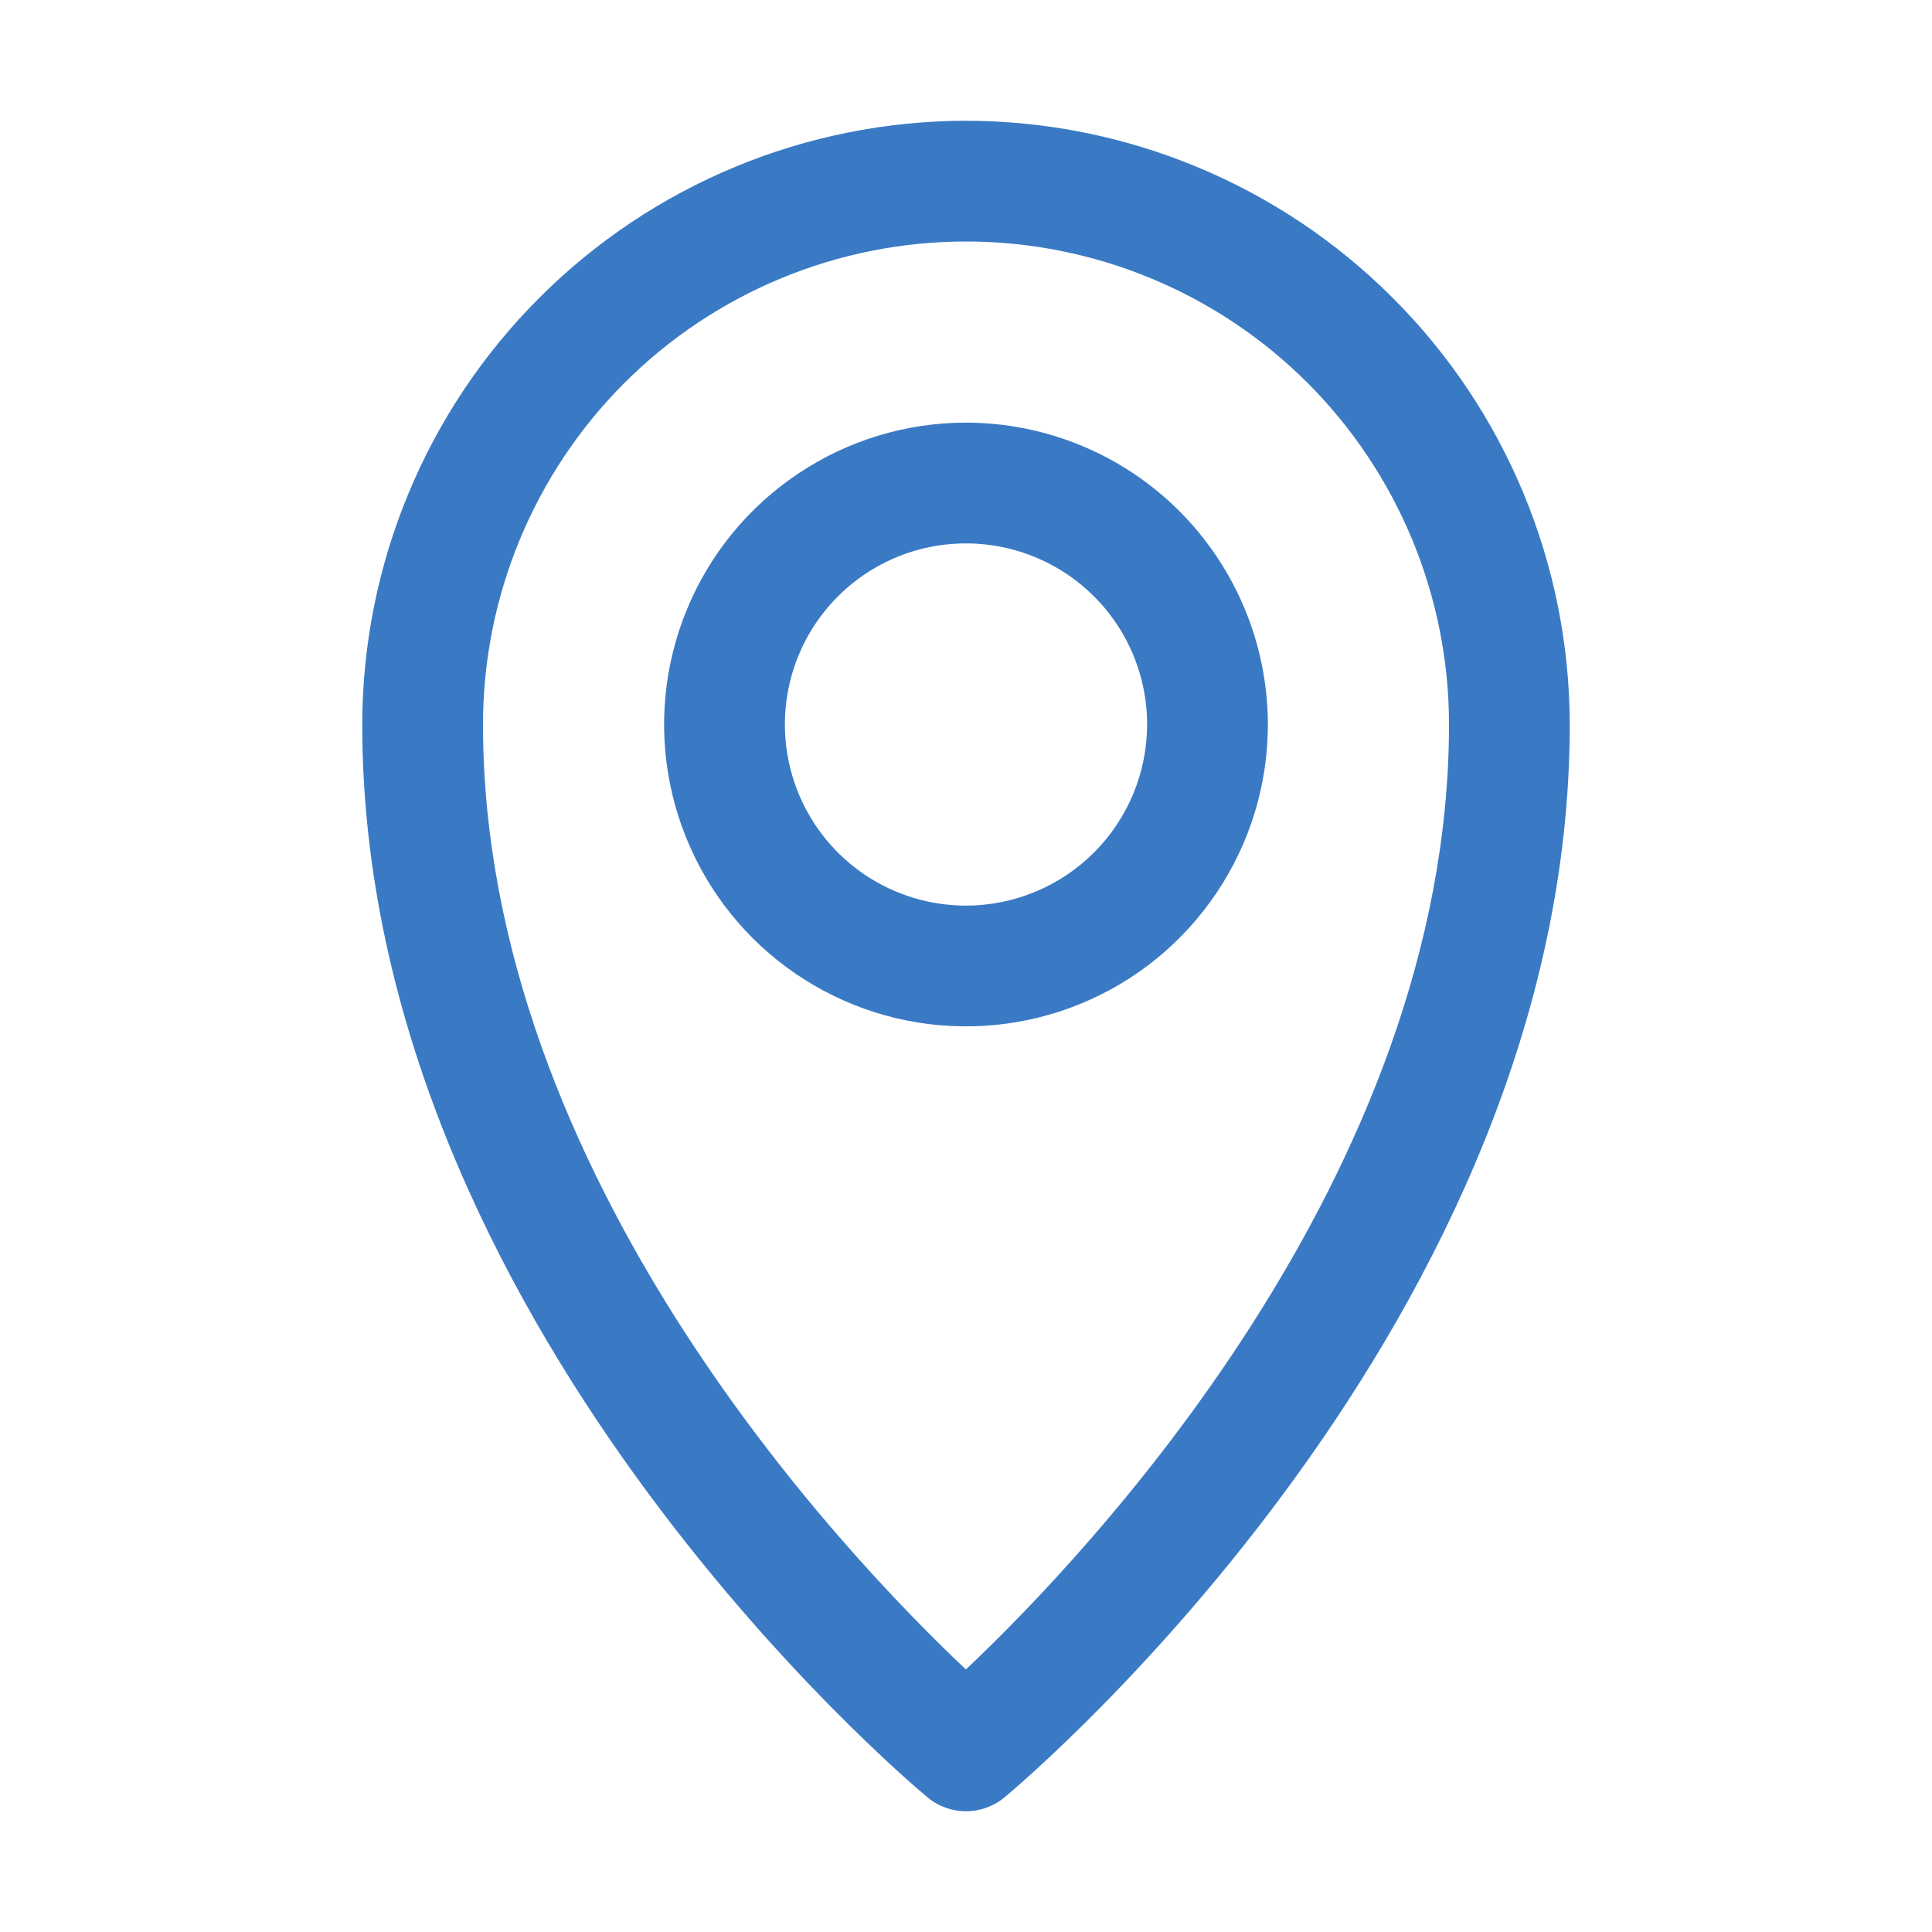
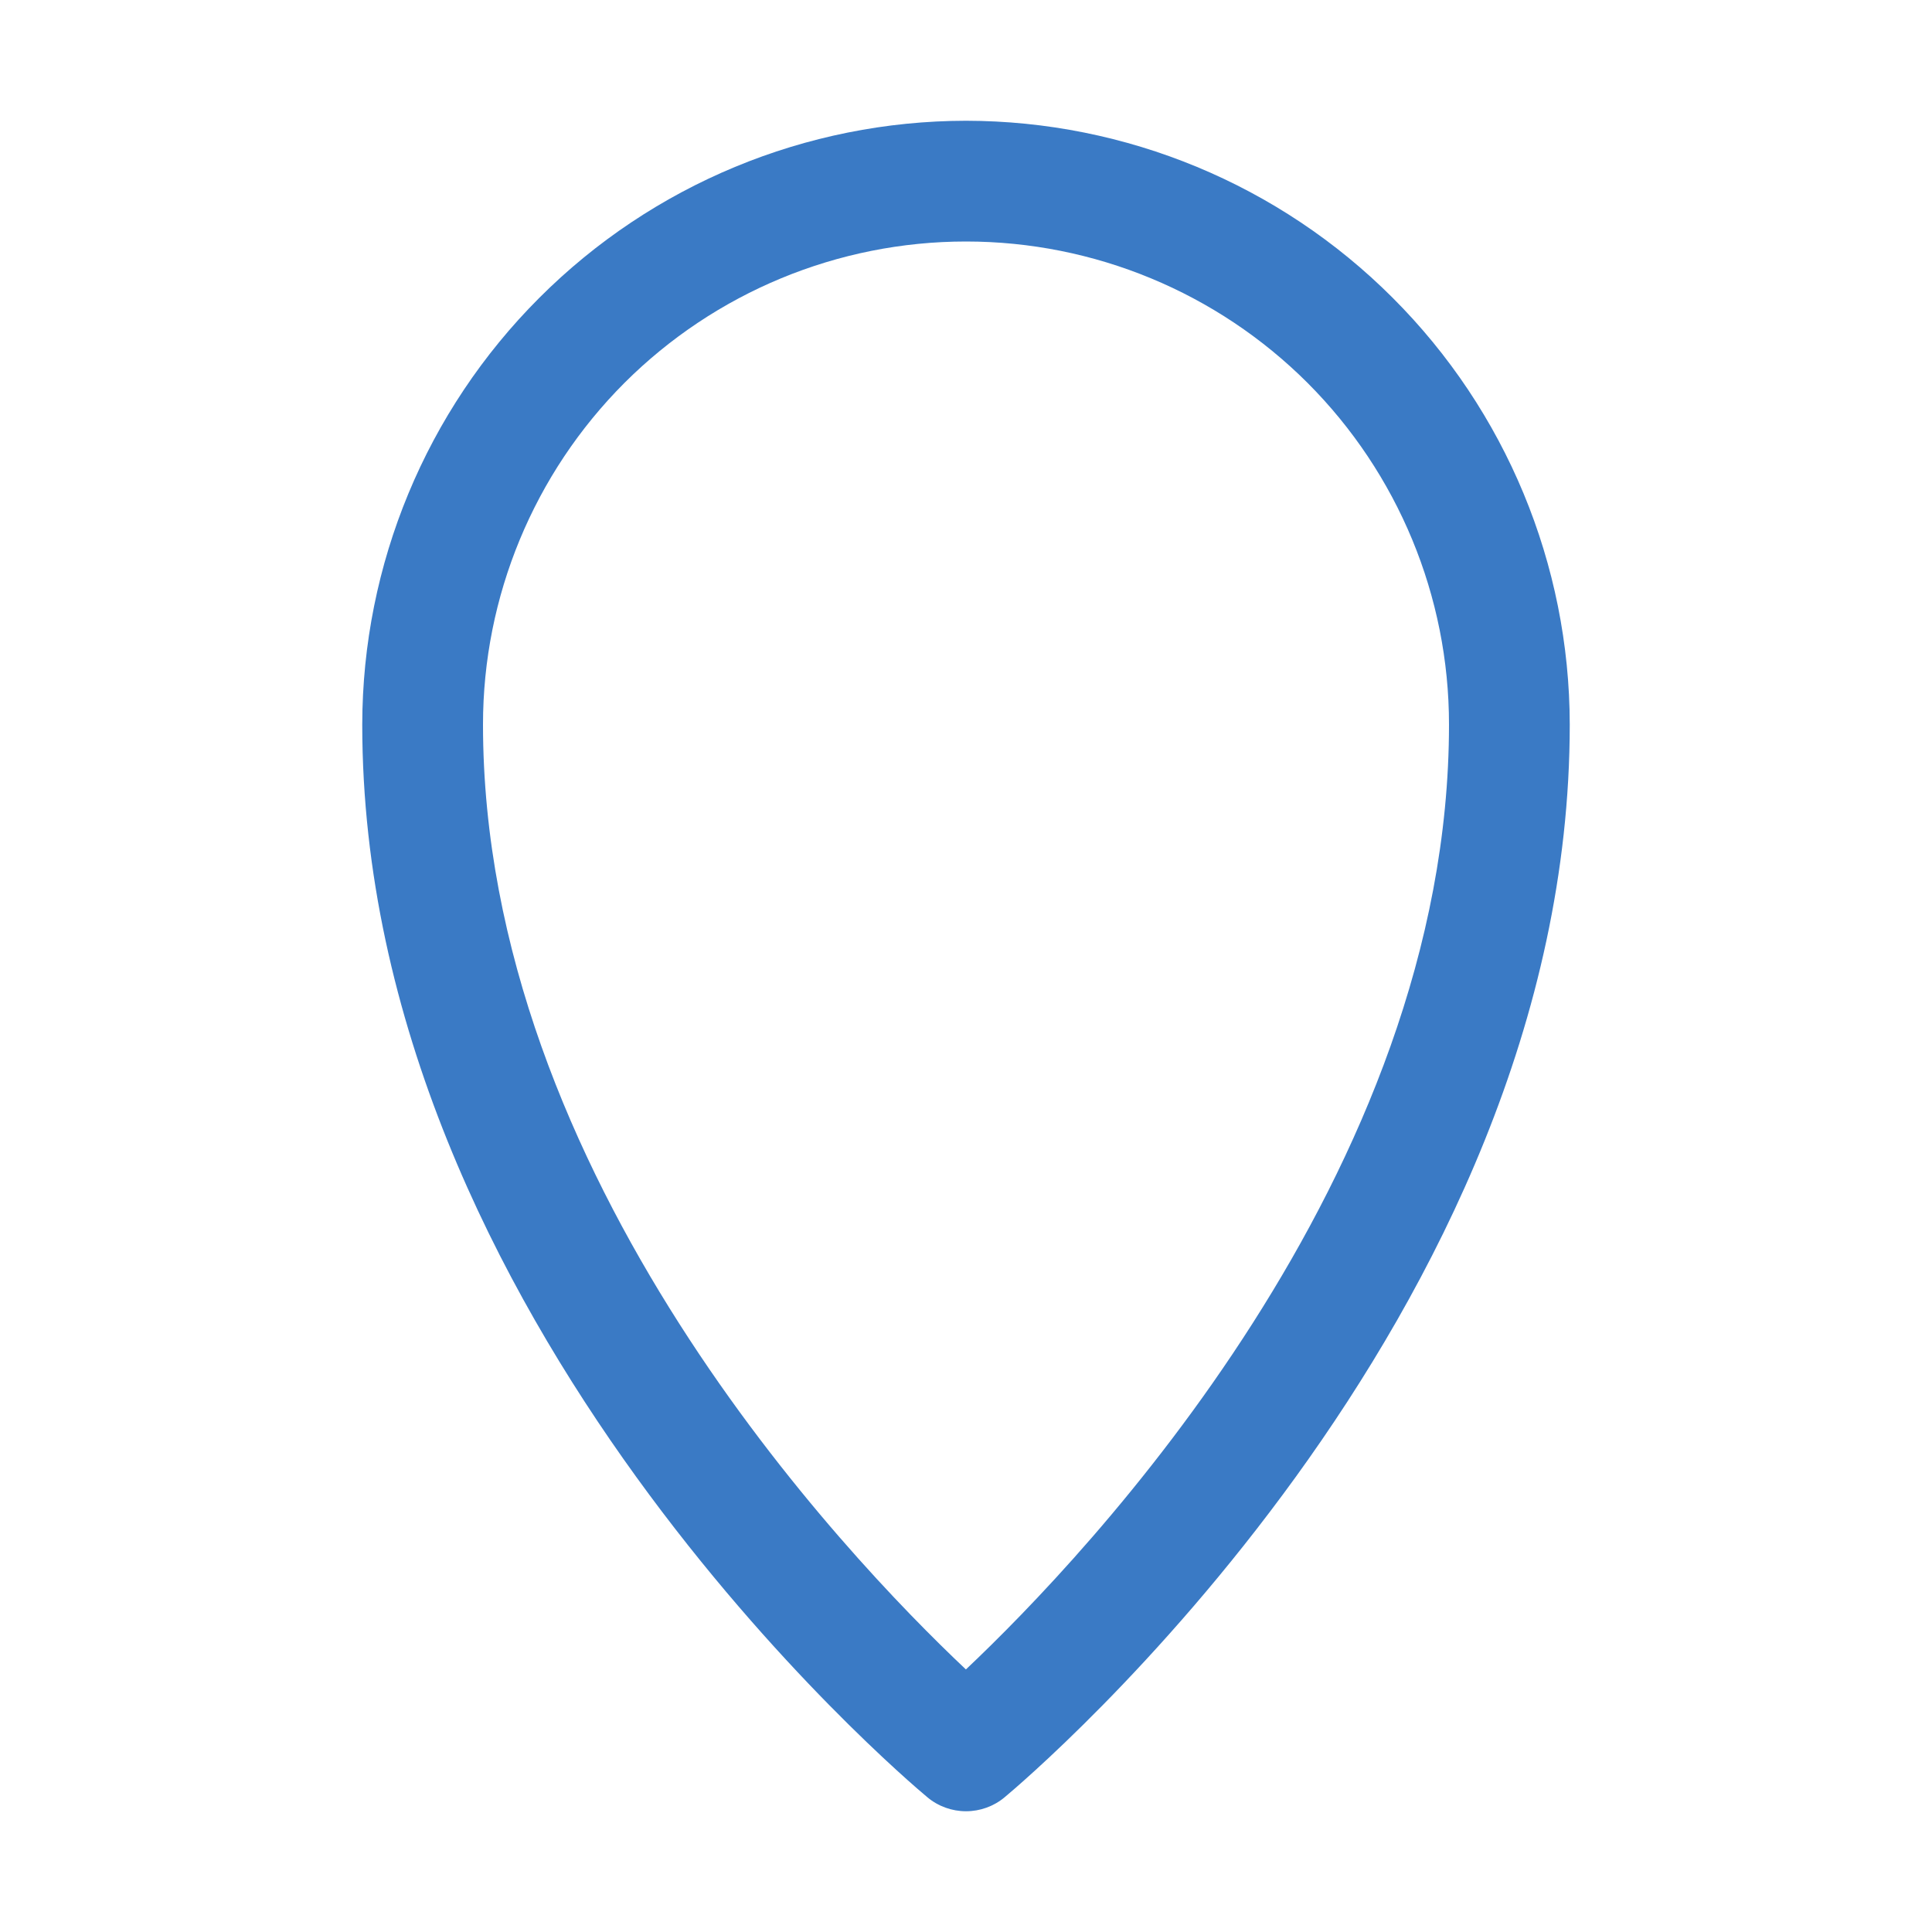
<svg xmlns="http://www.w3.org/2000/svg" width="20" height="20" viewBox="0 0 20 20" fill="none">
-   <path d="M10 4.375C9.382 4.375 8.778 4.558 8.264 4.902C7.75 5.245 7.349 5.733 7.113 6.304C6.876 6.875 6.814 7.503 6.935 8.11C7.056 8.716 7.353 9.273 7.79 9.71C8.227 10.147 8.784 10.444 9.39 10.565C9.997 10.685 10.625 10.624 11.196 10.387C11.767 10.151 12.255 9.75 12.598 9.236C12.942 8.722 13.125 8.118 13.125 7.5C13.124 6.671 12.794 5.877 12.209 5.291C11.623 4.705 10.829 4.376 10 4.375ZM10 9.375C9.629 9.375 9.267 9.265 8.958 9.059C8.65 8.853 8.41 8.56 8.268 8.218C8.126 7.875 8.089 7.498 8.161 7.134C8.233 6.77 8.412 6.436 8.674 6.174C8.936 5.912 9.27 5.733 9.634 5.661C9.998 5.589 10.375 5.626 10.717 5.768C11.06 5.91 11.353 6.15 11.559 6.458C11.765 6.767 11.875 7.129 11.875 7.5C11.874 7.997 11.677 8.474 11.325 8.825C10.974 9.177 10.497 9.374 10 9.375Z" fill="#3A7AC5" />
  <path d="M10 1.25C8.343 1.252 6.754 1.911 5.583 3.083C4.411 4.254 3.752 5.843 3.75 7.5C3.75 13.659 9.361 18.406 9.6 18.605C9.712 18.699 9.854 18.75 10 18.75C10.146 18.75 10.288 18.699 10.4 18.605C10.639 18.406 16.25 13.659 16.25 7.5C16.248 5.843 15.589 4.254 14.417 3.083C13.246 1.911 11.657 1.252 10 1.25ZM9.999 17.282C8.748 16.102 5 12.172 5 7.5C5 6.174 5.527 4.902 6.464 3.964C7.402 3.027 8.674 2.5 10 2.5C11.326 2.5 12.598 3.027 13.536 3.964C14.473 4.902 15 6.174 15 7.5C15 12.163 11.25 16.1 9.999 17.282Z" fill="#3A7AC5" />
</svg>